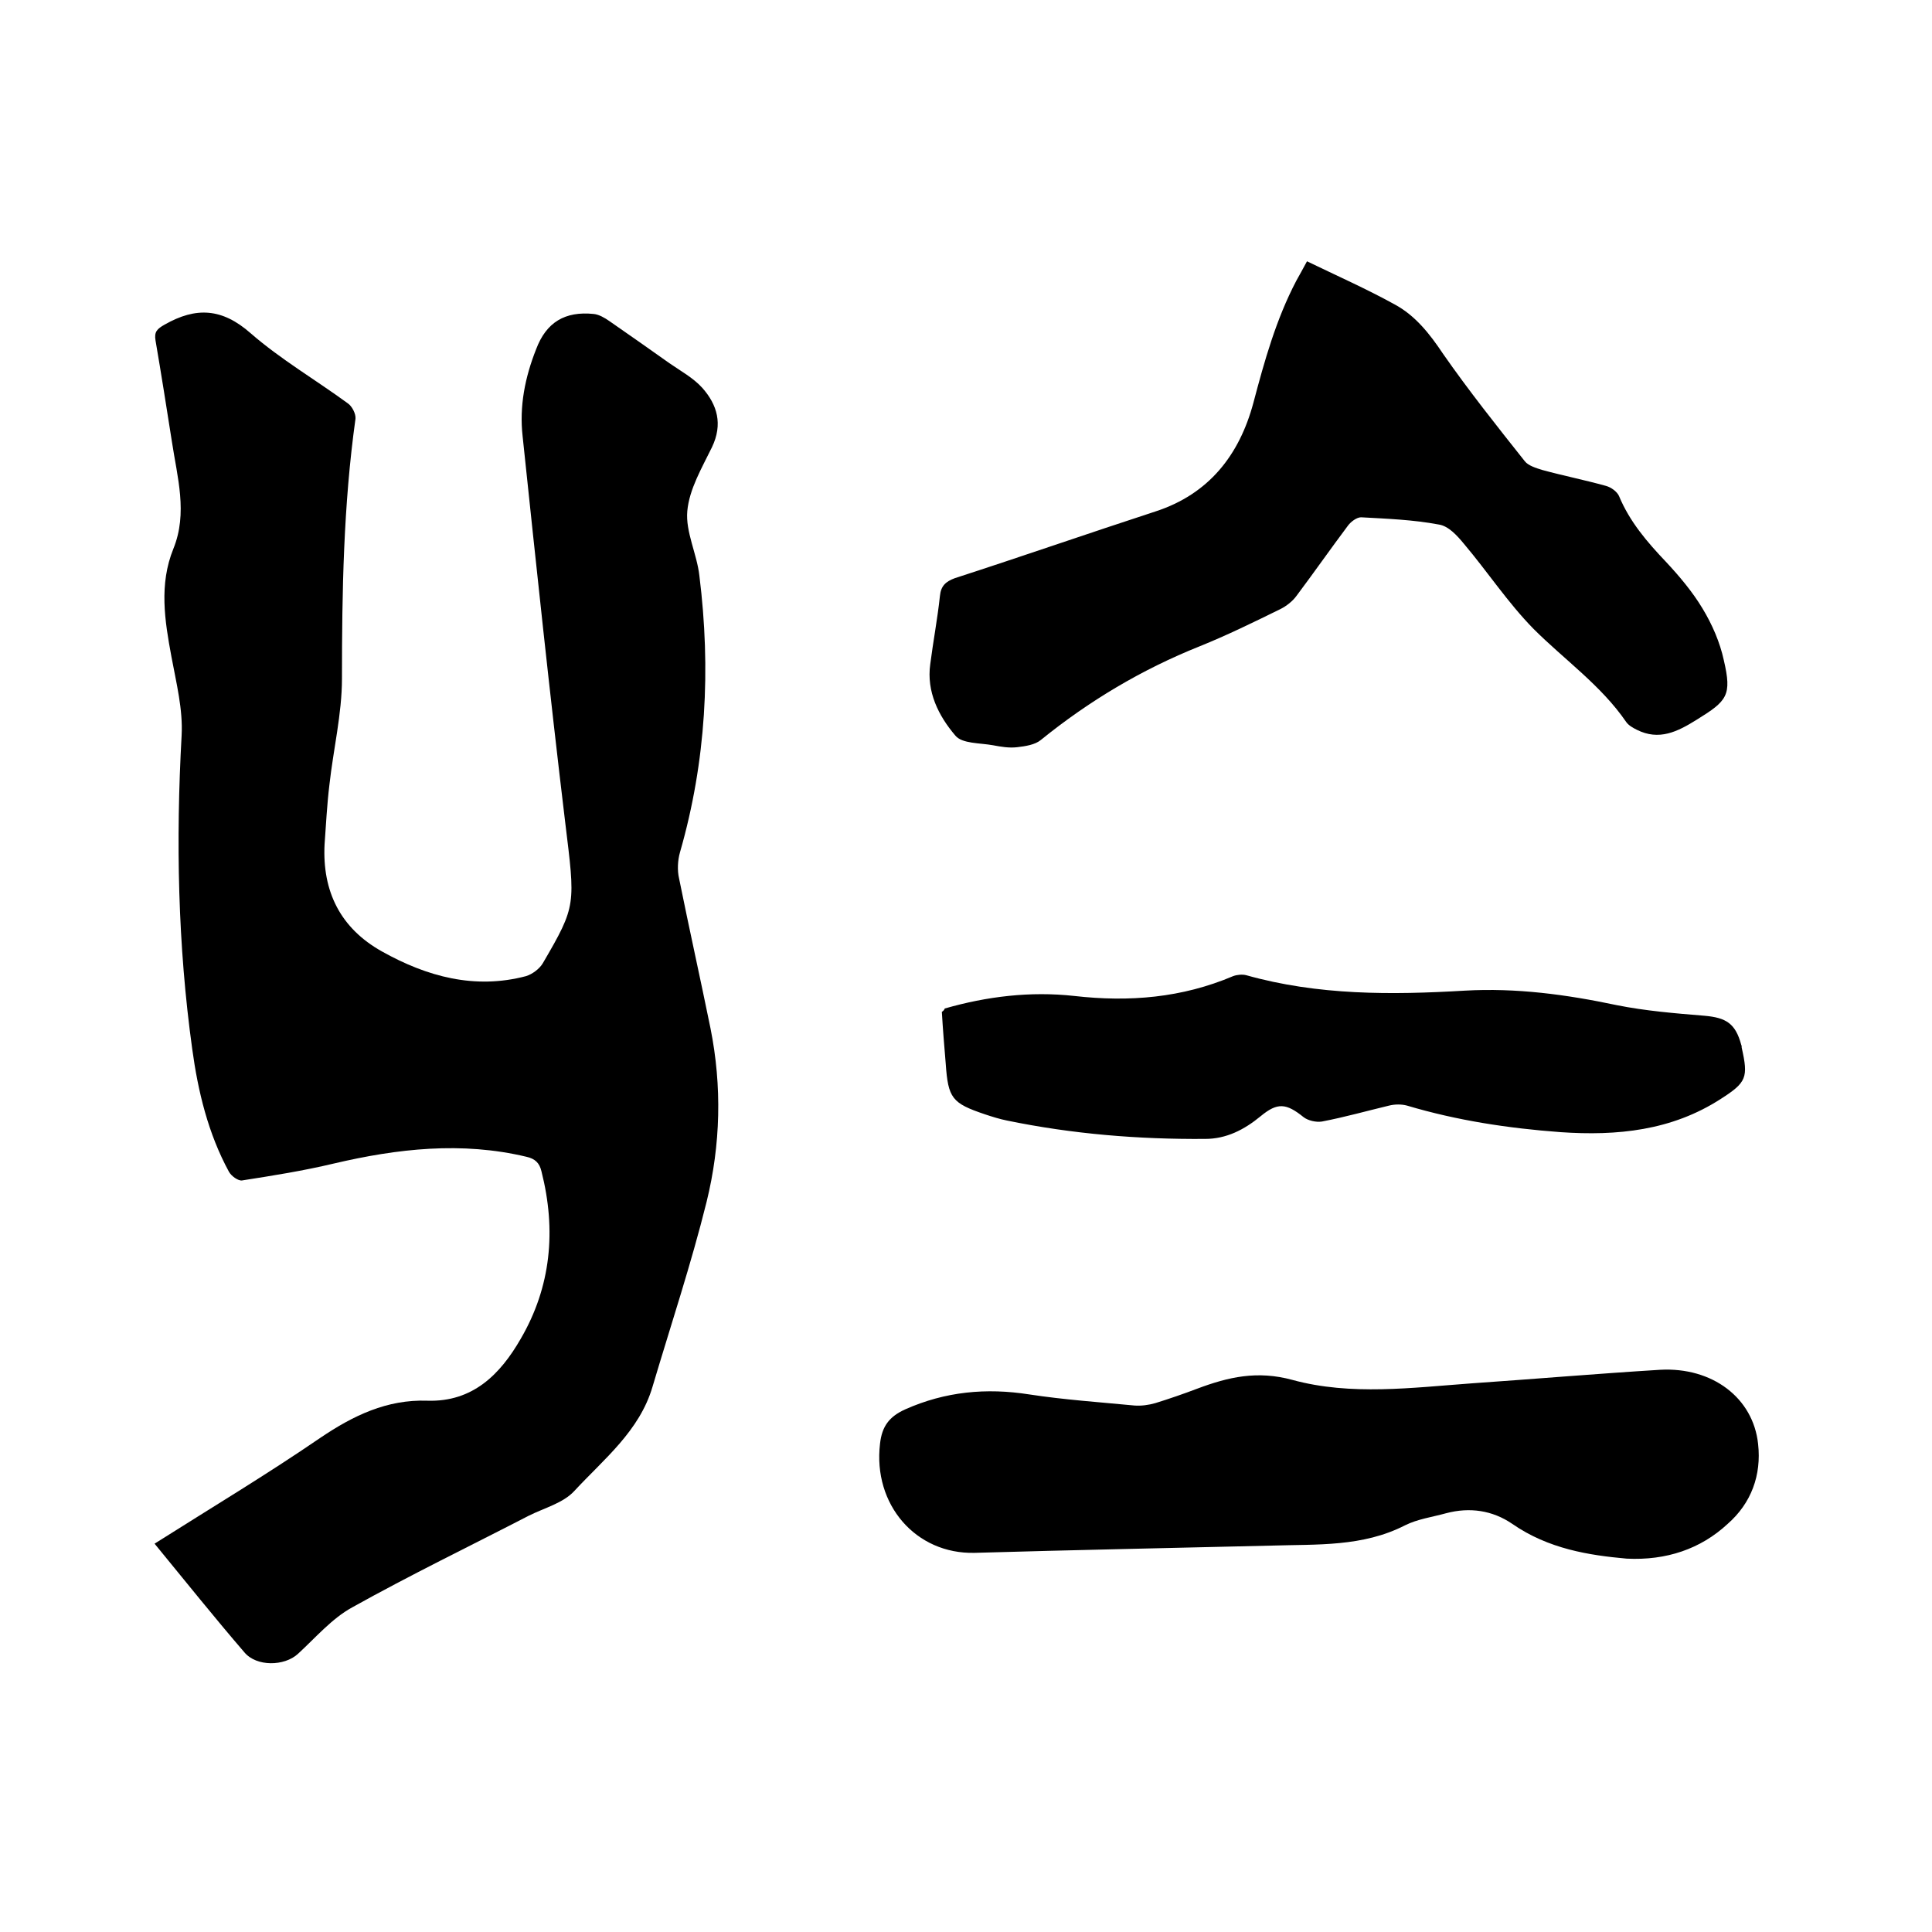
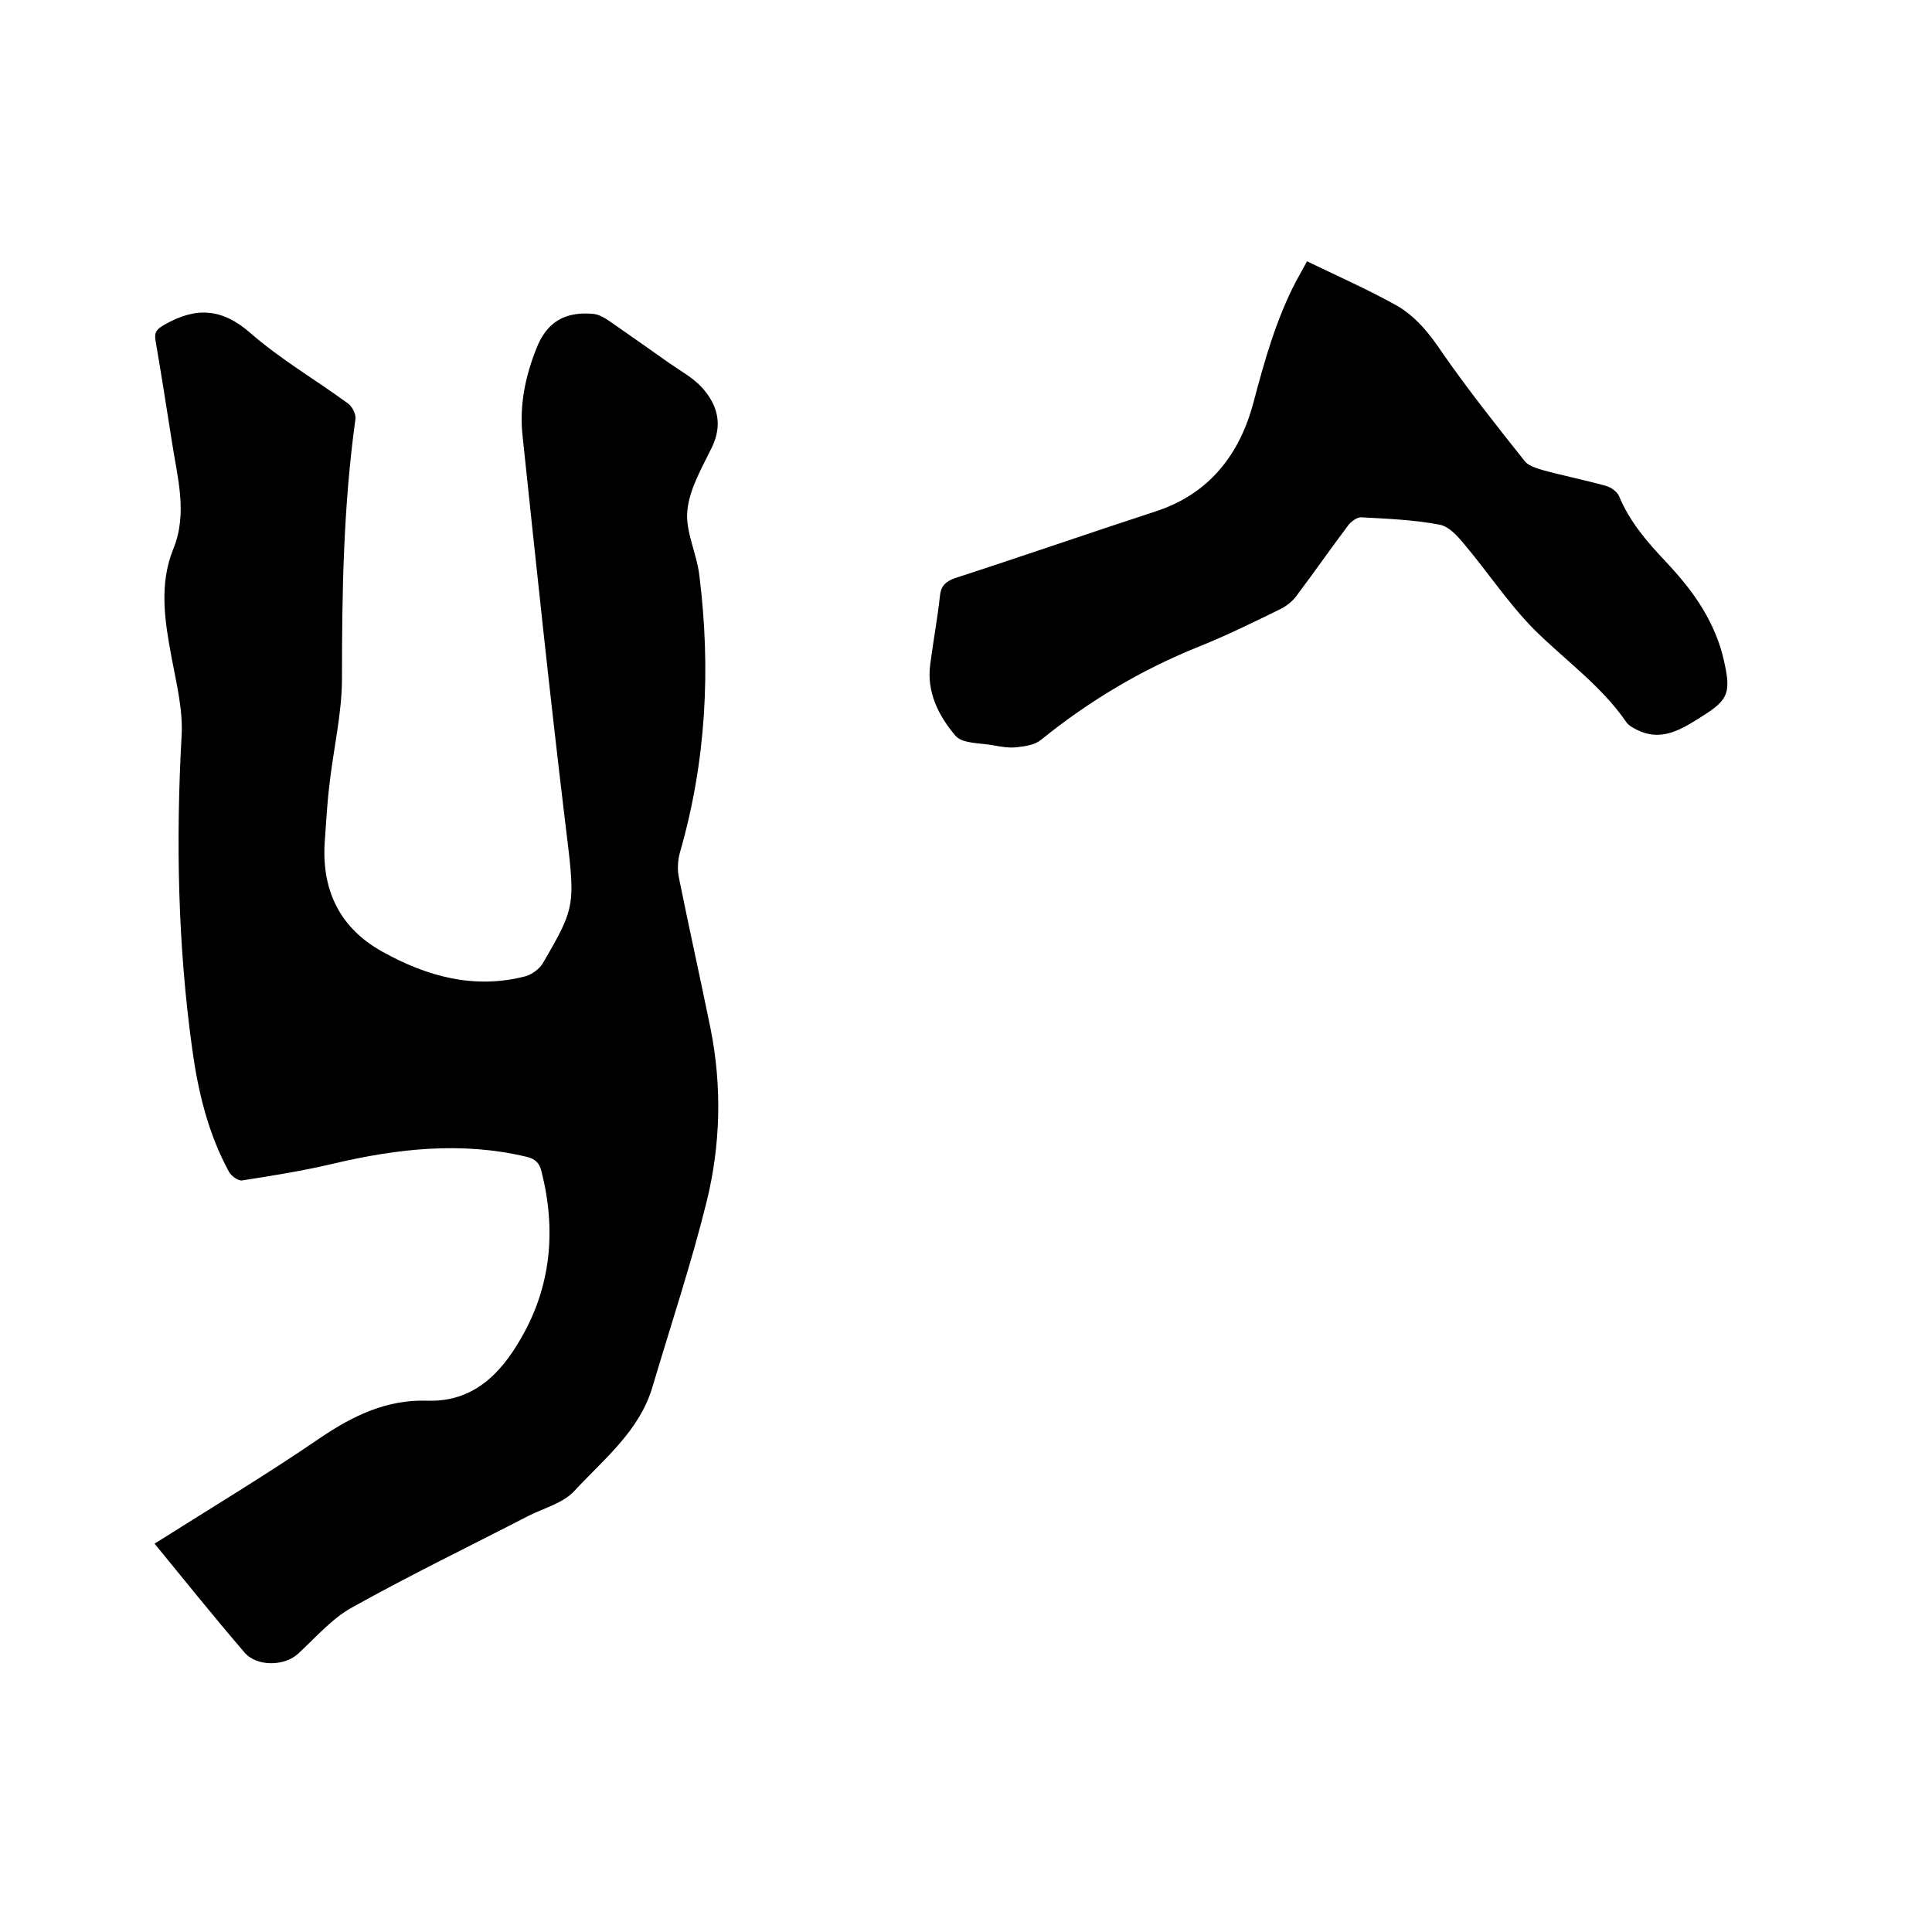
<svg xmlns="http://www.w3.org/2000/svg" enable-background="new 0 0 400 400" viewBox="0 0 400 400">
  <path d="m32 319.6c11.7-7.4 23.2-14.3 34.3-21.9 6.8-4.6 13.8-8 22.2-7.7 9.4.3 15.1-5.5 19.3-12.8 6.3-10.8 7.4-22.5 4.3-34.7-.4-1.7-1.3-2.6-3.1-3-13.4-3.2-26.7-1.7-39.9 1.4-6.3 1.5-12.6 2.5-19 3.5-.8.1-2.2-.9-2.7-1.8-4.3-7.9-6.4-16.6-7.6-25.4-3-21.6-3.4-43.2-2.2-64.9.3-5.4-1.1-10.9-2.1-16.3-1.4-7.5-2.6-15 .4-22.4s.8-14.8-.3-22.1c-1.1-7-2.2-14-3.4-21-.3-1.8.3-2.4 1.9-3.3 6.5-3.7 11.9-3.4 17.8 1.8 6.2 5.4 13.4 9.6 20.1 14.5.9.6 1.7 2.2 1.6 3.2-2.5 17.9-2.8 35.8-2.8 53.8 0 7.3-1.8 14.7-2.6 22-.5 4.1-.7 8.2-1 12.3-.5 9.8 3.3 17.4 11.9 22.2 9.3 5.2 19.2 7.9 29.8 5.1 1.3-.4 2.8-1.5 3.5-2.7 7-12 6.7-12 4.6-29.3-3.2-26.6-6-53.2-8.8-79.8-.7-6.2.5-12.2 2.8-18 2.1-5.6 6-7.9 11.9-7.3 1.1.1 2.3.8 3.3 1.5 4.2 2.9 8.3 5.8 12.4 8.7 2.3 1.6 4.9 3 6.8 5.1 3.1 3.5 4.3 7.5 2 12.3-2.1 4.3-4.7 8.7-5.1 13.2-.4 4.3 2 8.9 2.5 13.4 2.4 19.3 1.4 38.4-4 57.2-.5 1.7-.6 3.8-.2 5.5 2.1 10.4 4.4 20.7 6.5 31 2.4 12 2.1 24.1-.8 35.9-3.2 12.9-7.4 25.5-11.2 38.3-2.7 9.2-10.1 15-16.2 21.6-2.3 2.5-6.2 3.5-9.4 5.1-12.2 6.3-24.6 12.3-36.6 19-4.2 2.3-7.6 6.3-11.2 9.6-2.8 2.6-8.6 2.7-11.1-.3-6.2-7.2-12.2-14.7-18.6-22.5z" />
  <path d="m270.6 54.1c6.2 3 12.3 5.7 18.1 8.9 4.3 2.3 7.3 6.1 10.1 10.3 5.3 7.6 11.1 14.9 16.9 22.2.7.9 2.3 1.4 3.6 1.8 4.4 1.2 8.9 2.1 13.2 3.3 1.1.3 2.3 1.2 2.7 2.1 2.2 5.3 5.8 9.5 9.7 13.6 2.8 3 5.5 6.2 7.6 9.7 2 3.3 3.6 7 4.4 10.7 1.7 7.3.7 8.4-5.6 12.3-4 2.5-7.8 4.4-12.4 2.1-.8-.4-1.7-.9-2.2-1.6-5.2-7.6-12.8-12.9-19.2-19.3-5.3-5.4-9.5-11.8-14.4-17.6-1.4-1.7-3.2-3.7-5.2-4-5.3-1-10.7-1.2-16.1-1.5-.9 0-2.1.9-2.7 1.7-3.6 4.8-7.1 9.8-10.7 14.6-.8 1.1-2.1 2.1-3.3 2.7-5.5 2.7-11 5.4-16.7 7.7-12 4.8-22.9 11.3-32.9 19.4-1.2 1-3.2 1.3-4.9 1.5s-3.4-.1-5-.4c-2.7-.5-6.4-.3-7.8-2-3.5-4.1-6-9.1-5.2-14.8.6-4.7 1.5-9.4 2-14.1.2-2.1 1.2-3 3.1-3.7 13.9-4.5 27.7-9.3 41.5-13.8 11.1-3.6 17.4-11.7 20.3-22.5 2.3-8.7 4.7-17.3 8.9-25.3.7-1.2 1.2-2.2 2.2-4z" />
-   <path d="m336.8 322.7c-7.8-.7-16.2-2-23.7-7.2-4.1-2.8-8.8-3.5-13.7-2.2-2.9.8-5.9 1.2-8.5 2.5-8.8 4.5-18.2 3.9-27.6 4.2-20.5.5-41 .9-61.5 1.5-12.2.3-21.1-10-19.6-22.6.4-3.6 1.9-5.6 5.2-7.1 8.3-3.7 16.8-4.5 25.7-3.1 7.2 1.1 14.5 1.6 21.8 2.3 1.4.1 2.9-.1 4.3-.5 2.9-.9 5.8-1.9 8.7-3 6.4-2.4 12.4-3.8 19.7-1.8 12.1 3.3 24.8 1.6 37.2.7 13-.9 25.9-2 38.9-2.8 10.8-.6 19.3 5.8 20.3 15.4.7 6.4-1.4 12.2-6.3 16.5-5.6 5.2-12.7 7.6-20.9 7.2z" />
-   <path d="m195.6 208.8c8.7-2.5 17.7-3.6 26.8-2.6 11.4 1.3 22.3.4 32.9-4.1.8-.3 1.9-.4 2.7-.2 14.9 4.2 30.1 4.1 45.3 3.2 10.6-.6 21 .8 31.4 3 6 1.2 12.1 1.7 18.2 2.2 4.5.4 6.4 1.6 7.6 6 .1.2.1.4.1.6 1.4 6.2 1 7.2-4.3 10.6-10.2 6.6-21.5 7.7-33.2 6.9-10.8-.8-21.4-2.4-31.8-5.5-1.1-.3-2.5-.3-3.7 0-4.6 1.1-9.2 2.4-13.9 3.3-1.2.2-2.9-.2-3.8-.9-3.6-2.9-5.4-3.1-8.9-.2-3.4 2.8-7.1 4.7-11.5 4.7-13.8.1-27.4-1-41-3.8-1.5-.3-3.1-.8-4.6-1.3-6.8-2.3-7.6-3.3-8.1-10.5-.3-3.6-.6-7.2-.8-10.7.3-.2.5-.4.6-.7z" />
</svg>